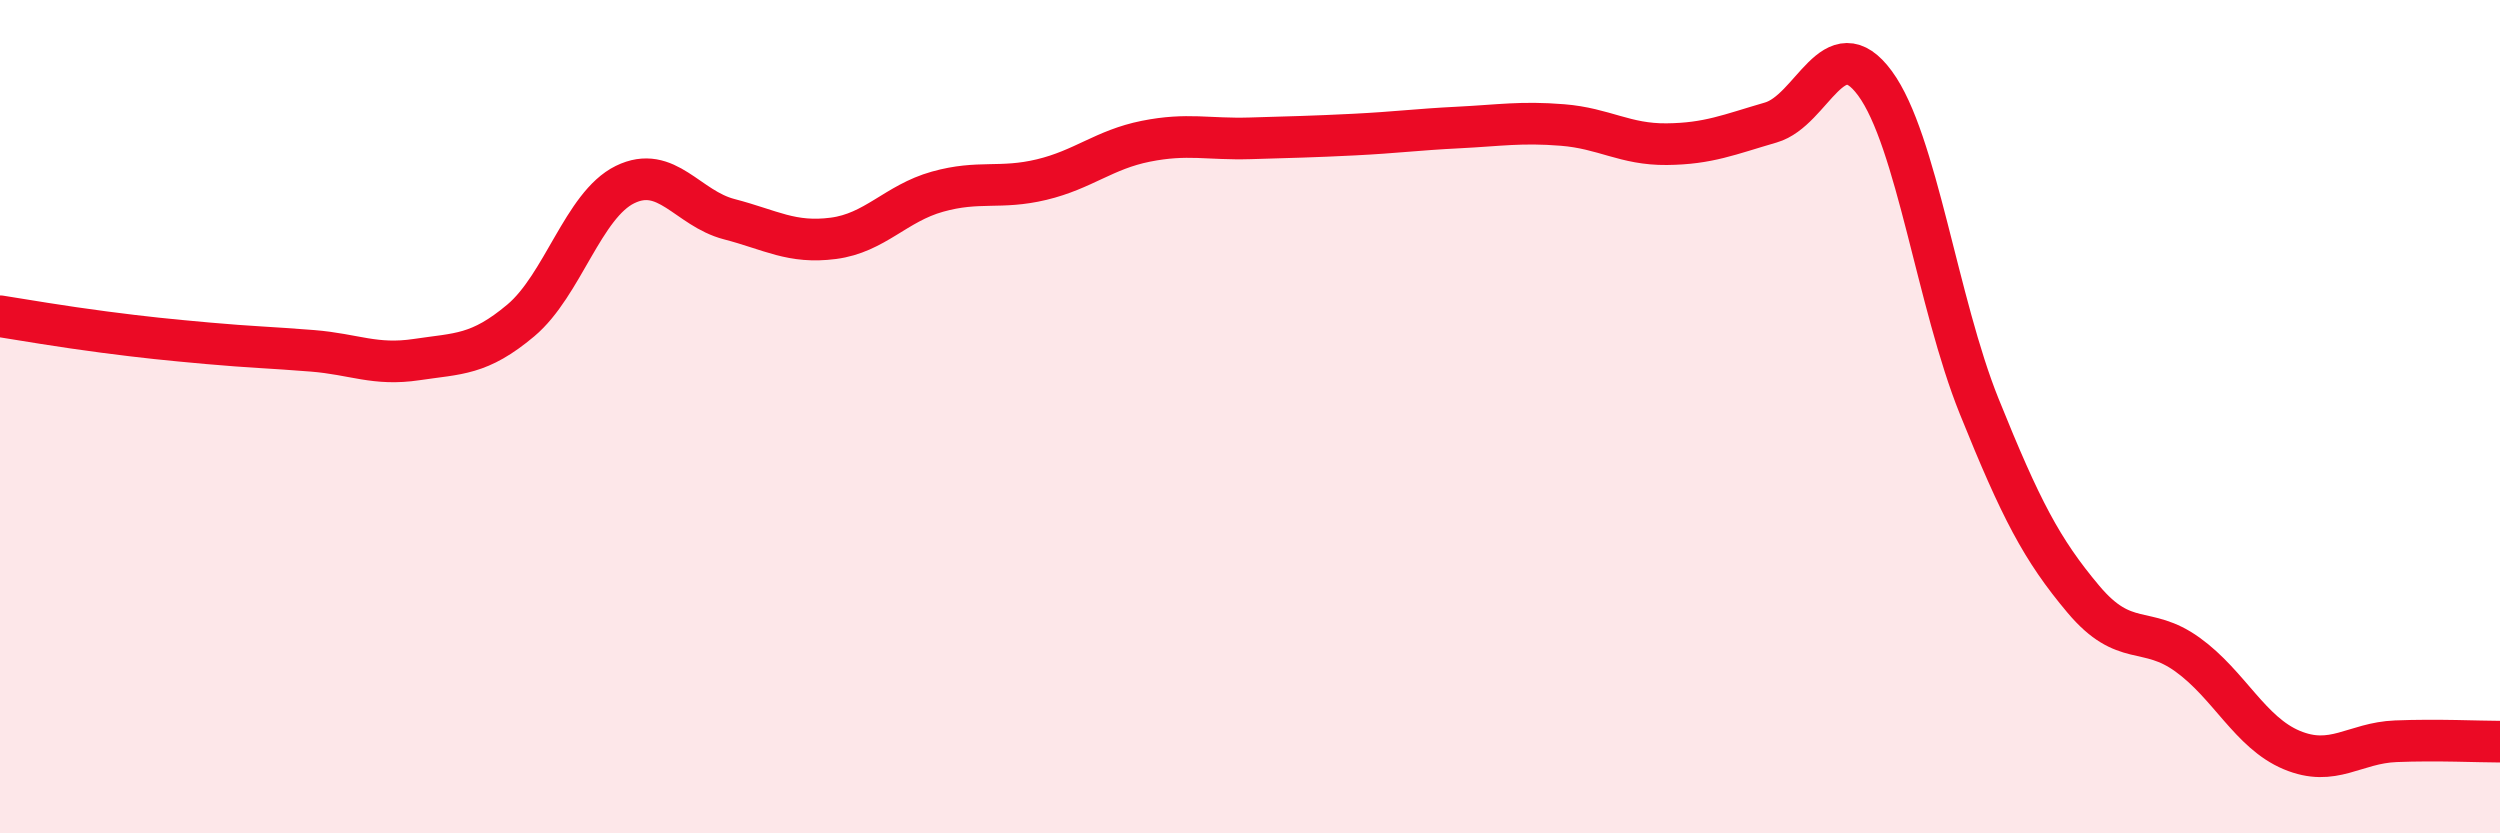
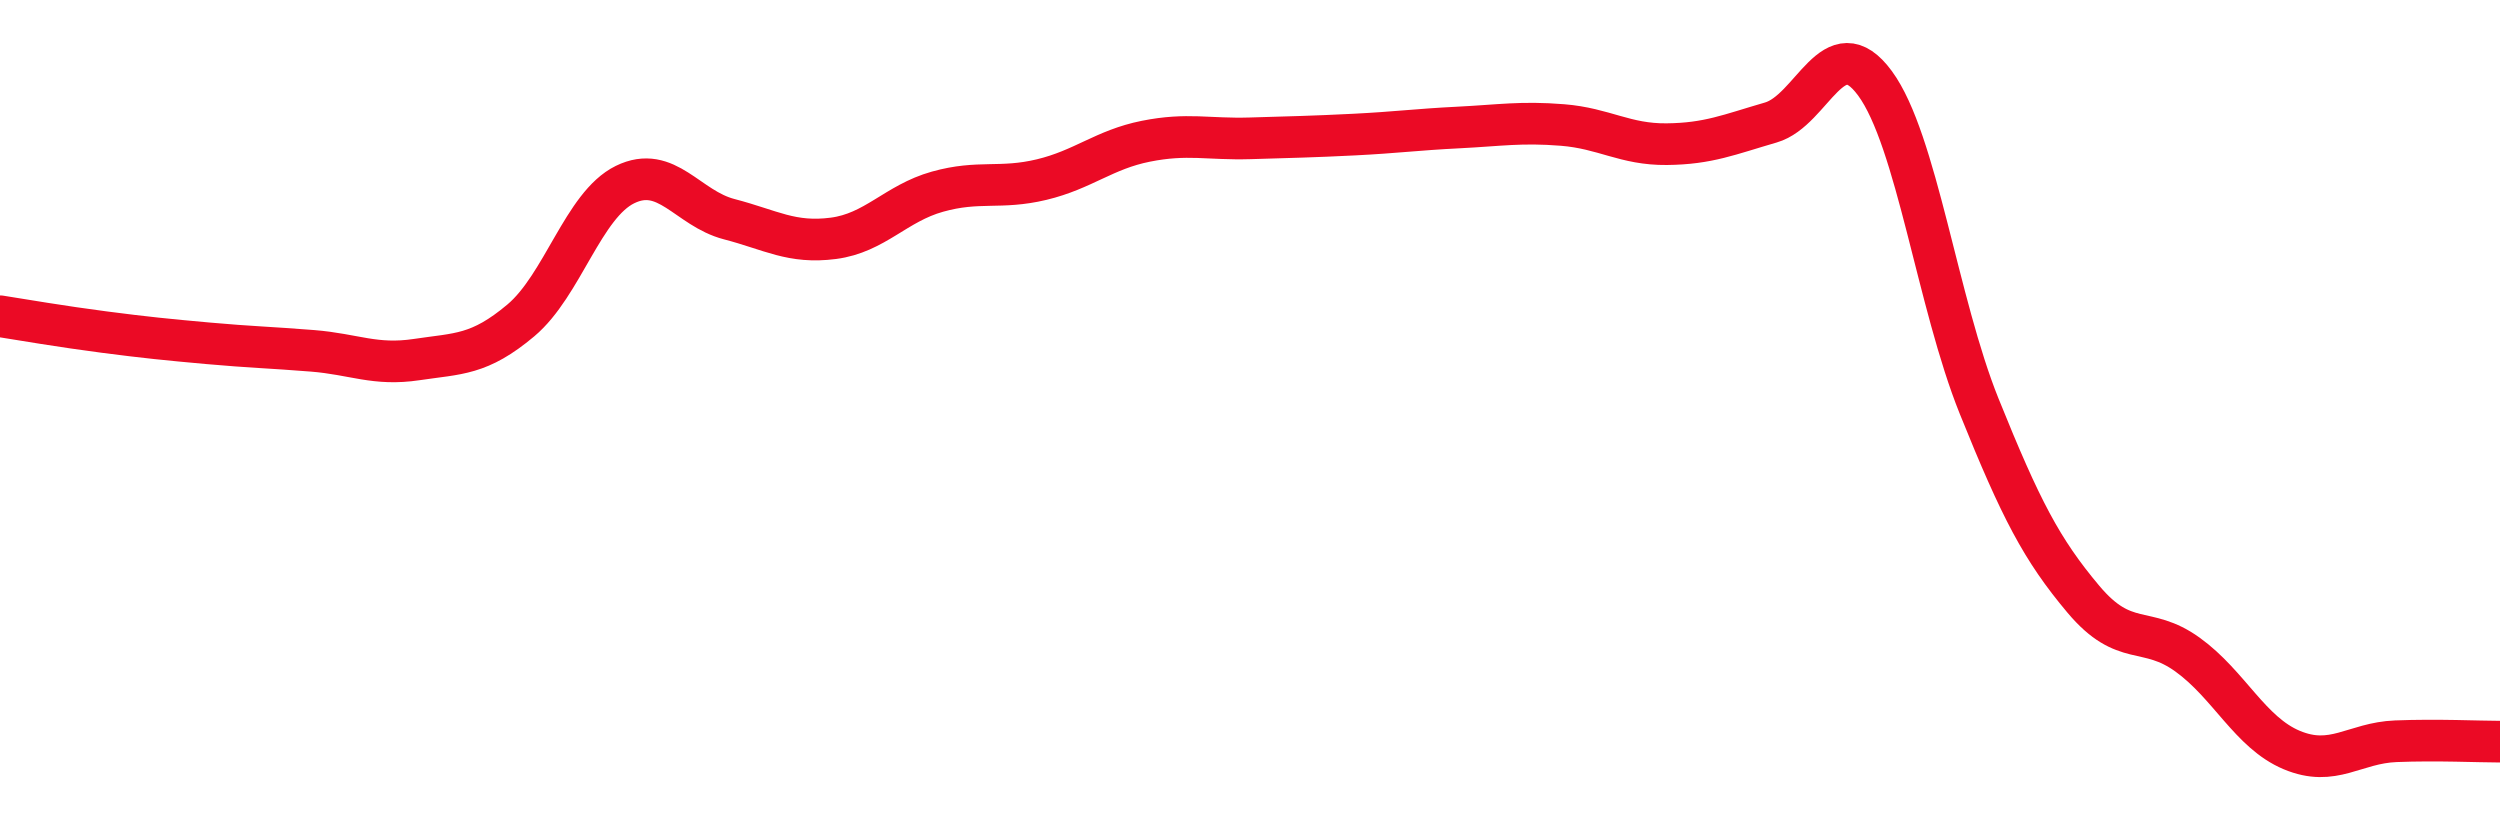
<svg xmlns="http://www.w3.org/2000/svg" width="60" height="20" viewBox="0 0 60 20">
-   <path d="M 0,7.59 C 0.5,7.67 1.5,7.84 2.5,7.97 C 3.5,8.1 4,8.15 5,8.24 C 6,8.33 6.5,8.34 7.5,8.42 C 8.5,8.5 9,8.78 10,8.63 C 11,8.48 11.5,8.53 12.5,7.69 C 13.5,6.85 14,4.92 15,4.43 C 16,3.94 16.5,5 17.5,5.26 C 18.5,5.52 19,5.85 20,5.72 C 21,5.59 21.5,4.88 22.5,4.6 C 23.5,4.32 24,4.55 25,4.31 C 26,4.07 26.5,3.59 27.5,3.39 C 28.5,3.19 29,3.35 30,3.32 C 31,3.29 31.5,3.28 32.5,3.23 C 33.5,3.18 34,3.11 35,3.06 C 36,3.01 36.5,2.92 37.5,3 C 38.5,3.08 39,3.47 40,3.46 C 41,3.45 41.5,3.23 42.5,2.94 C 43.5,2.65 44,0.64 45,2 C 46,3.36 46.5,7.27 47.5,9.75 C 48.5,12.23 49,13.19 50,14.38 C 51,15.57 51.5,14.99 52.5,15.71 C 53.5,16.43 54,17.58 55,18 C 56,18.42 56.5,17.83 57.5,17.79 C 58.5,17.75 59.5,17.8 60,17.8L60 20L0 20Z" fill="#EB0A25" opacity="0.1" stroke-linecap="round" stroke-linejoin="round" />
  <path d="M 0,7.59 C 0.5,7.67 1.5,7.84 2.5,7.97 C 3.5,8.1 4,8.15 5,8.24 C 6,8.33 6.5,8.34 7.5,8.42 C 8.5,8.5 9,8.78 10,8.63 C 11,8.48 11.5,8.53 12.5,7.69 C 13.5,6.85 14,4.92 15,4.43 C 16,3.94 16.5,5 17.5,5.26 C 18.5,5.52 19,5.85 20,5.72 C 21,5.59 21.5,4.88 22.5,4.6 C 23.5,4.32 24,4.55 25,4.31 C 26,4.07 26.5,3.59 27.5,3.39 C 28.5,3.19 29,3.35 30,3.32 C 31,3.29 31.5,3.28 32.5,3.23 C 33.5,3.18 34,3.11 35,3.06 C 36,3.01 36.5,2.92 37.5,3 C 38.5,3.08 39,3.47 40,3.46 C 41,3.45 41.5,3.23 42.5,2.94 C 43.5,2.65 44,0.64 45,2 C 46,3.36 46.5,7.27 47.5,9.75 C 48.5,12.23 49,13.19 50,14.38 C 51,15.57 51.5,14.99 52.5,15.71 C 53.5,16.43 54,17.58 55,18 C 56,18.42 56.5,17.83 57.5,17.79 C 58.5,17.75 59.5,17.8 60,17.8" stroke="#EB0A25" stroke-width="1" fill="none" stroke-linecap="round" stroke-linejoin="round" />
</svg>